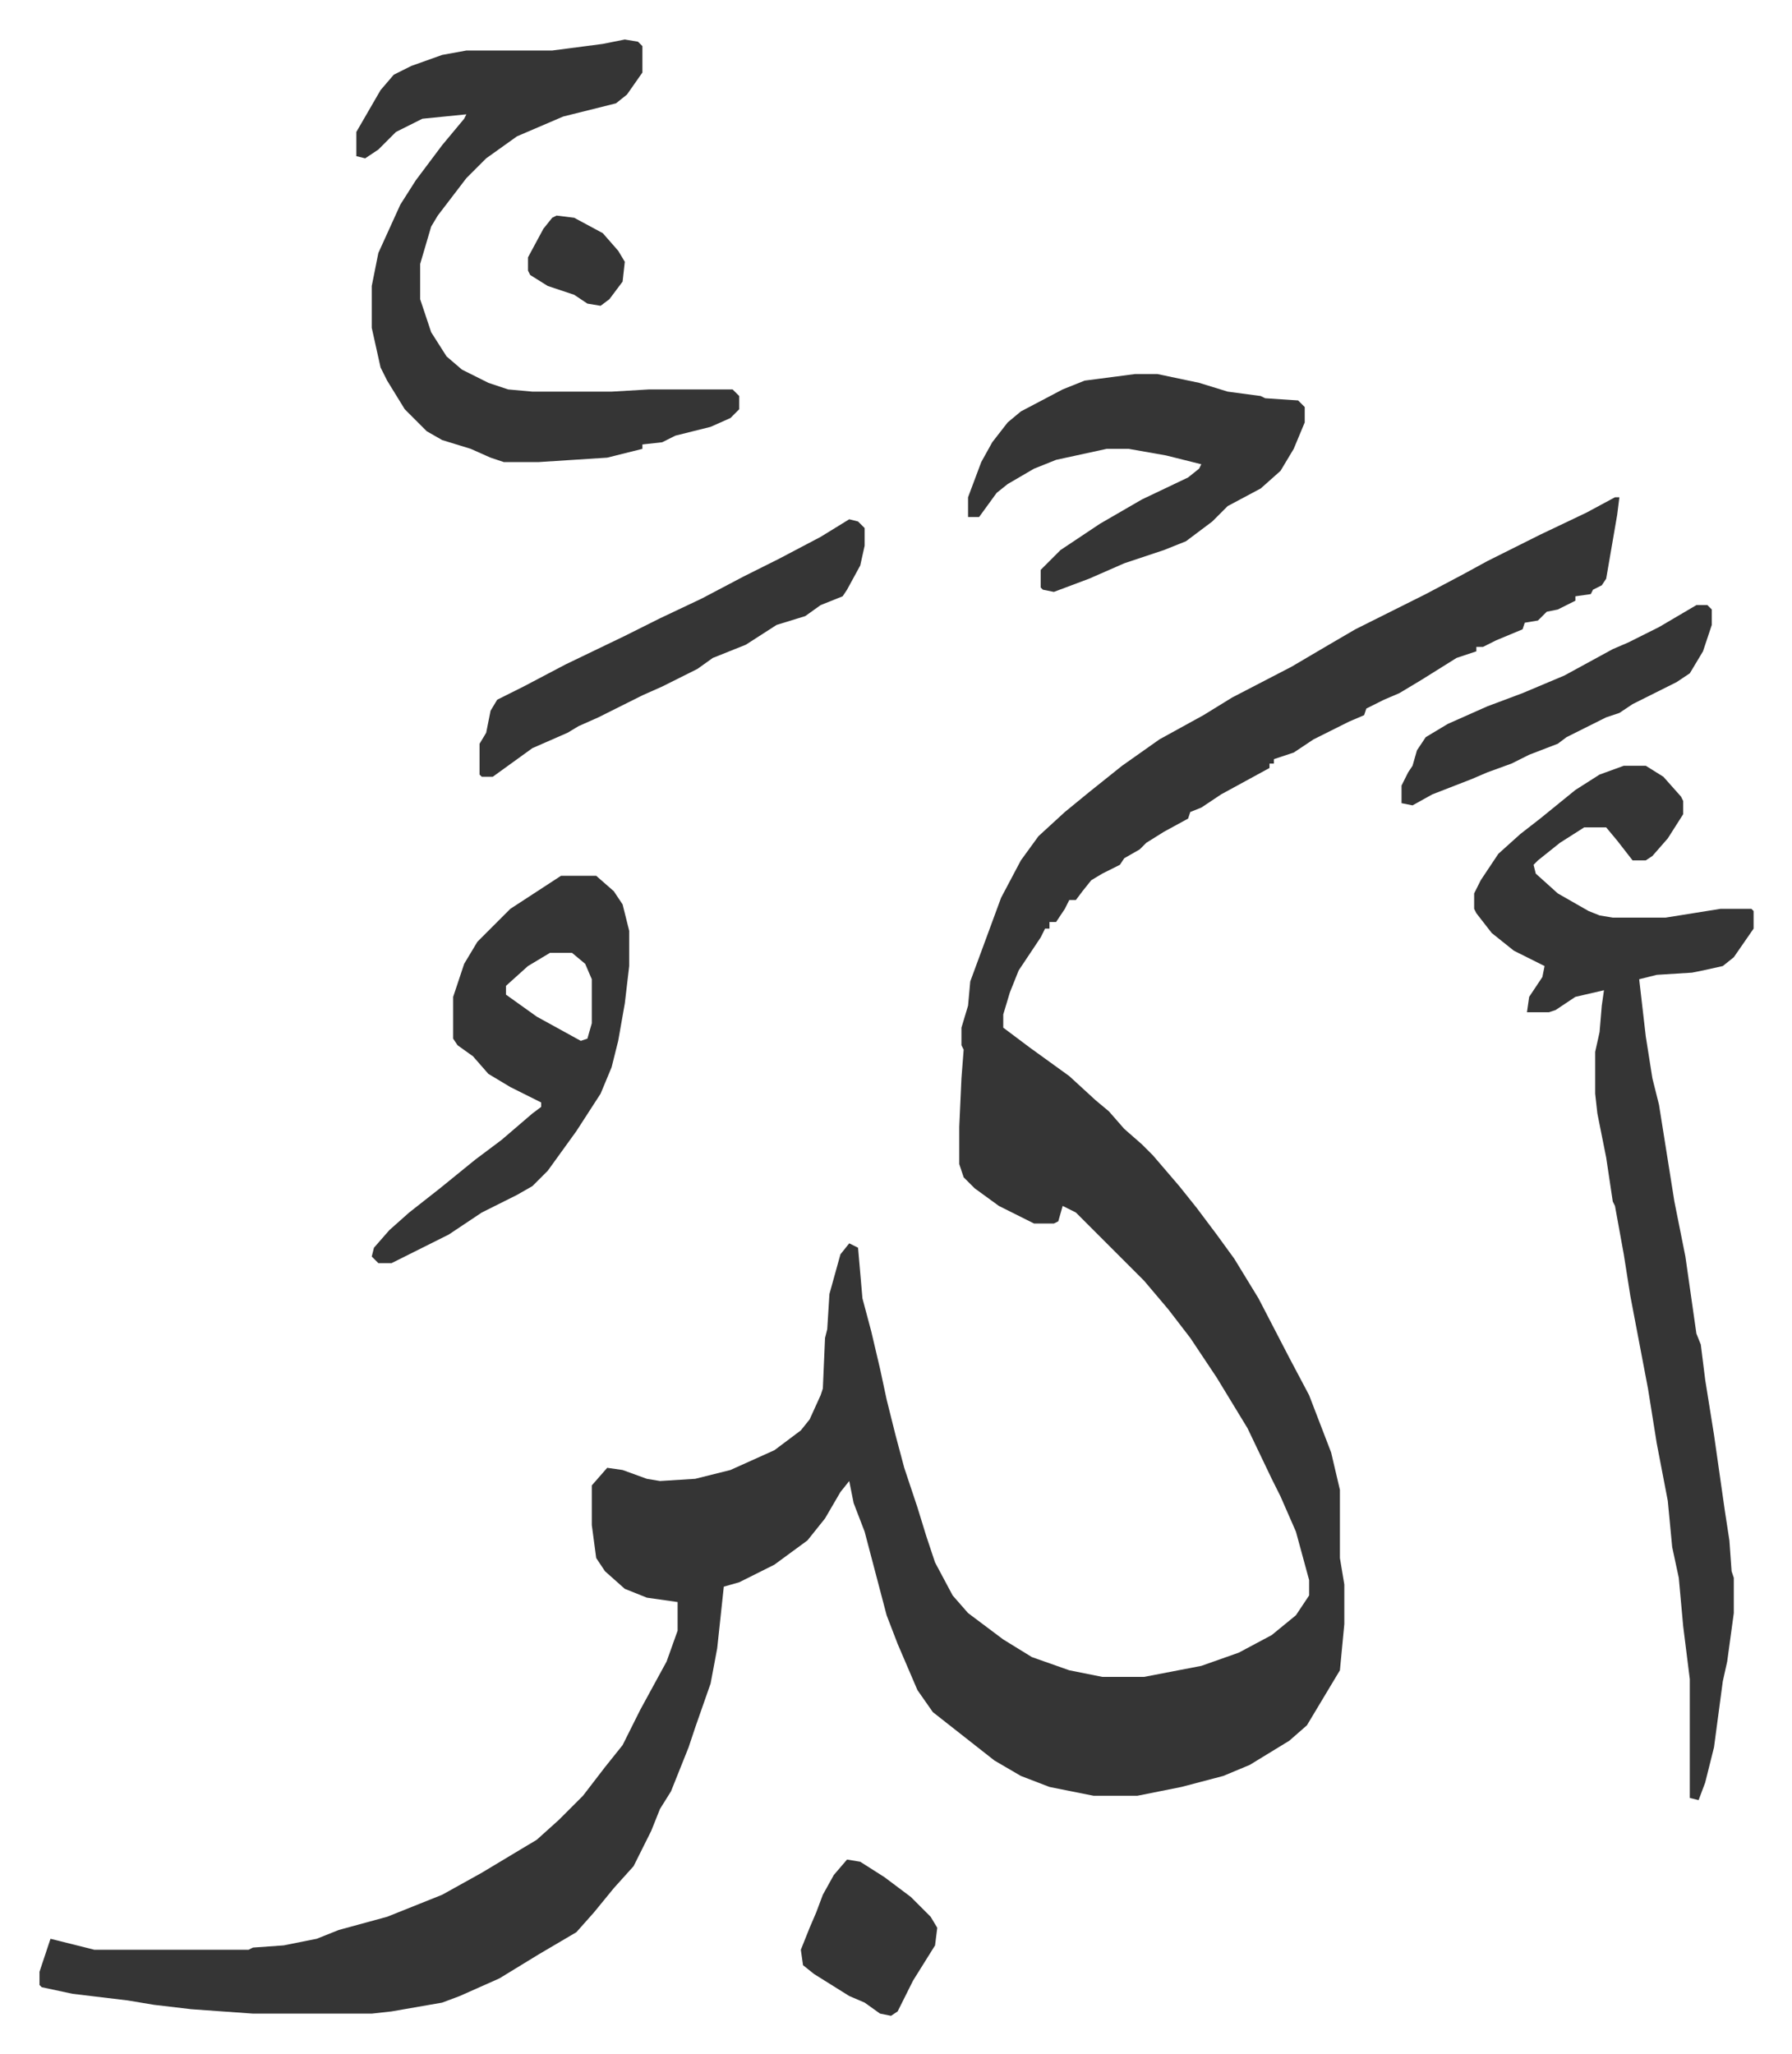
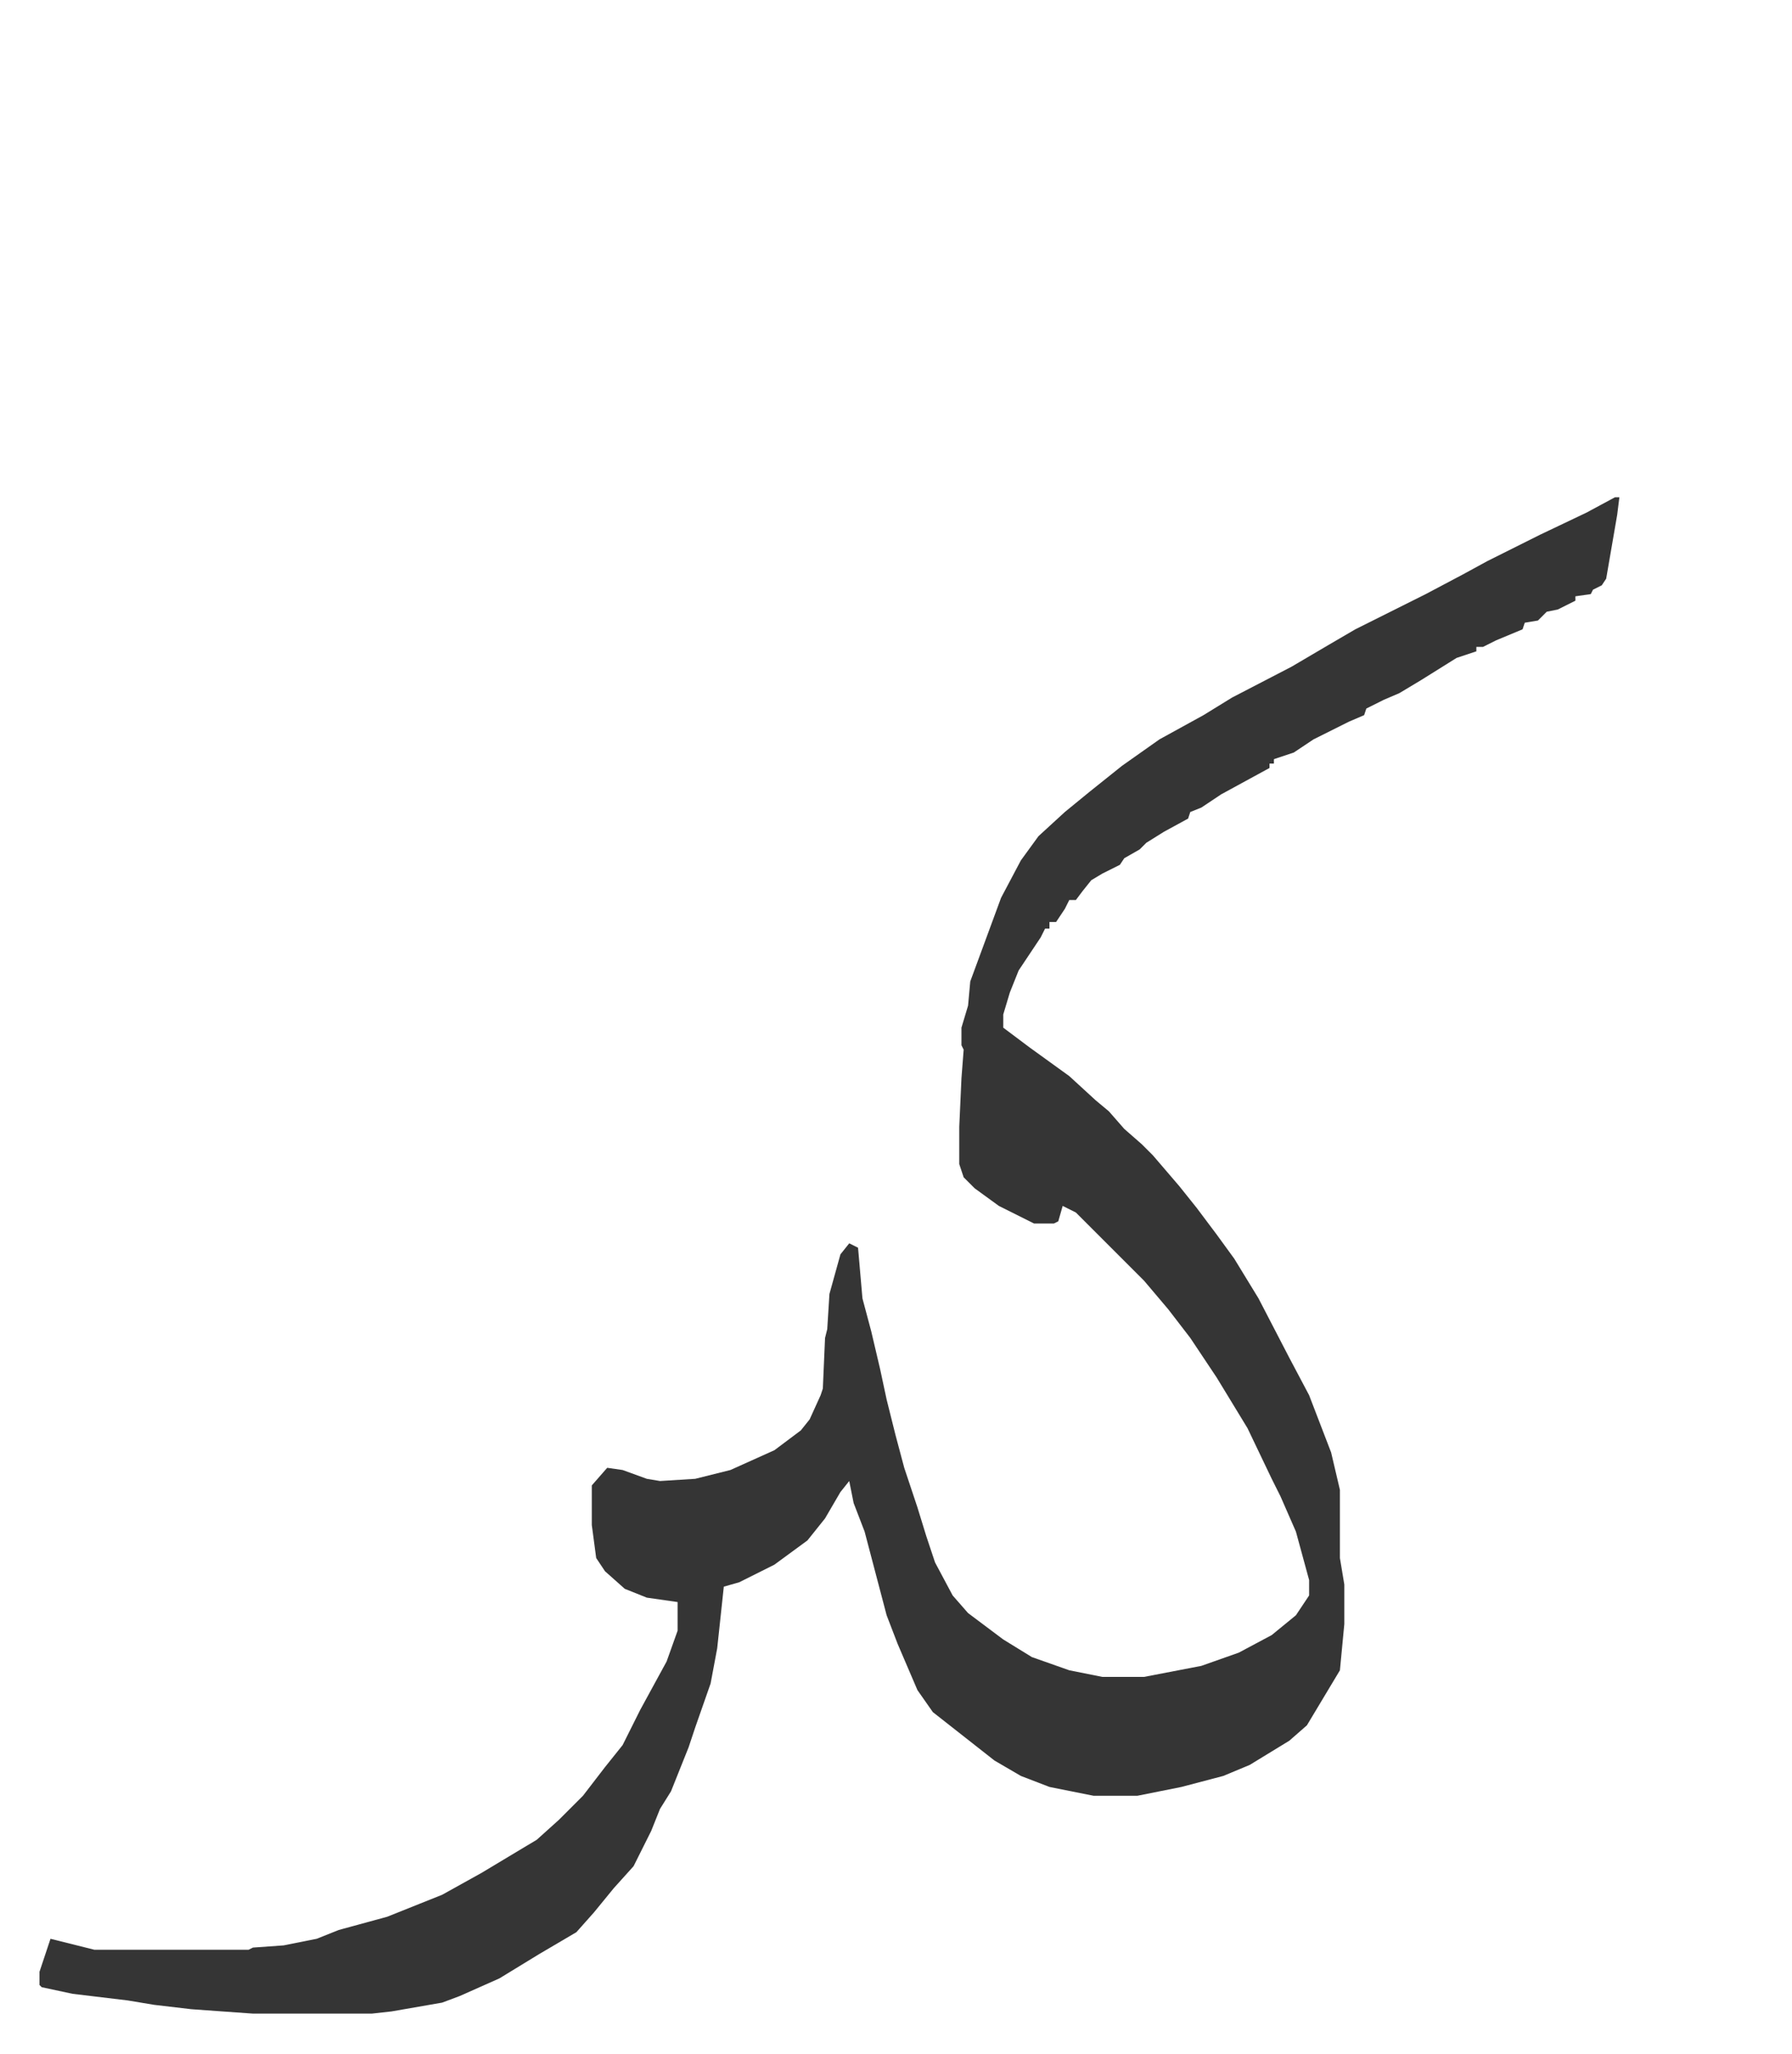
<svg xmlns="http://www.w3.org/2000/svg" role="img" viewBox="-17.95 157.05 814.40 933.40">
  <path fill="#353535" id="rule_normal" d="M716 383h2l-1 8-5 29-2 3-4 2-1 2-7 1v2l-8 4-5 1-4 4-6 1-1 3-12 5-6 3h-3v2l-9 3-16 10-10 6-7 3-8 4-1 3-7 3-16 8-9 6-9 3v2h-2v2l-22 12-9 6-5 2-1 3-11 6-8 5-3 3-7 4-2 3-8 4-5 3-4 5-3 4h-3l-2 4-4 6h-3v3h-2l-2 4-10 15-4 10-3 10v6l12 9 18 13 12 11 6 5 7 8 8 7 5 5 12 14 8 10 9 12 8 11 11 18 14 27 9 17 10 26 4 17v31l2 12v18l-2 21-9 15-6 10-8 7-18 11-12 5-19 5-20 4h-20l-20-4-13-5-12-7-14-11-14-11-7-10-9-21-5-13-10-38-5-13-2-10-4 5-7 12-8 10-15 11-16 8-7 2-3 28-3 16-7 20-3 9-8 20-5 8-4 10-8 16-9 10-9 11-8 9-17 10-18 11-18 8-8 3-23 4-9 1H97l-28-2-17-2-12-2-25-3-14-3-1-1v-6l4-12 1-3 20 5h70l2-1 14-1 15-3 10-4 22-6 15-6 10-4 18-10 15-9 10-6 10-9 11-11 10-13 8-10 8-16 12-22 5-14v-13l-14-2-10-4-9-8-4-6-2-15v-18l7-8 7 1 11 4 6 1 16-1 16-4 20-9 12-9 4-5 5-11 1-3 1-23 1-4 1-16 5-18 4-5 4 2 2 23 4 15 4 17 3 14 4 16 4 15 6 18 4 13 4 12 8 15 7 8 16 12 13 8 17 6 15 3h19l26-5 17-6 15-8 11-9 6-9v-7l-6-22-7-16-4-8-11-23-14-23-12-18-10-13-11-13-11-11-5-5-15-15-6-3-2 7-2 1h-9l-16-8-11-8-5-5-2-6v-17l1-22 1-13-1-2v-8l3-10 1-11 7-19 7-19 9-17 8-11 12-11 11-9 15-12 17-12 20-11 13-8 27-14 17-10 12-7 16-8 16-8 17-9 11-6 24-12 21-10z" />
-   <path fill="#353535" id="rule_normal" d="M720 505h10l8 5 8 9 1 2v6l-7 11-7 8-3 2h-6l-7-9-5-6h-10l-11 7-10 8-2 2 1 4 10 9 14 8 5 2 6 1h24l25-4h14l1 1v8l-9 13-5 4-9 2-5 1-16 1-8 2 3 26 3 19 3 12 7 44 5 25 5 35 2 5 2 16 4 25 5 35 2 13 1 14 1 3v16l-3 22-2 9-4 30-4 16-3 8-4-1v-54l-3-24-2-22-3-14-2-21-5-26-4-25-8-42-3-19-4-22-1-2-3-20-4-20-1-9v-19l2-9 1-12 1-7-13 3-9 6-3 1h-10l1-7 6-9 1-5-14-7-10-8-7-9-1-2v-7l3-6 8-12 10-9 9-7 16-13 11-7zM266 175l6 1 2 2v12l-7 10-5 4-24 6-21 9-14 10-9 9-13 17-3 5-5 17v16l5 15 7 11 7 6 12 6 9 3 11 1h36l17-1h38l3 3v6l-4 4-9 4-16 4-6 3-9 1v2l-16 4-31 2h-16l-6-2-9-4-13-4-7-4-10-10-8-13-3-6-4-18v-19l3-15 10-22 7-11 12-16 10-12 1-2-20 2-12 6-8 8-6 4-4-1v-11l11-19 6-7 8-4 14-5 11-2h39l23-3zm-29 380h16l8 7 4 6 3 12v16l-2 17-3 17-3 12-5 12-11 17-13 18-7 7-7 4-16 8-15 10-16 8-10 5h-6l-3-3 1-4 7-8 9-8 14-11 16-13 12-9 14-12 4-3v-2l-14-7-10-6-7-8-7-5-2-3v-19l5-15 6-10 10-10 5-5zm-5 35l-10 6-10 9v4l14 10 20 11 3-1 2-7v-20l-3-7-6-5zm266-263h10l19 4 13 4 15 2 2 1 15 1 3 3v7l-5 12-6 10-9 8-15 8-7 7-12 9-10 4-18 6-16 7-16 6-5-1-1-1v-8l9-9 18-12 19-11 21-10 5-4 1-2-16-4-17-3h-10l-23 5-10 4-12 7-5 4-8 11h-5v-9l6-16 5-9 7-9 6-5 19-10 10-4zm-130 66l4 1 3 3v8l-2 9-6 11-2 3-10 4-7 5-13 4-14 9-15 6-7 5-16 8-9 4-12 6-8 4-9 4-5 3-16 7-18 13h-5l-1-1v-14l3-5 2-10 3-5 12-6 19-10 27-13 16-8 19-9 19-10 16-8 19-10zm385 39h5l2 2v7l-4 12-6 10-6 4-10 5-10 5-6 4-6 2-10 5-8 4-4 3-13 5-8 4-11 4-7 3-18 7-9 5-5-1v-8l3-6 2-3 2-7 4-6 10-6 18-8 16-6 19-8 22-12 7-3 14-7zm-386 570l6 1 11 7 12 9 9 9 3 5-1 8-5 8-5 8-7 14-3 2-5-1-7-5-7-3-16-10-5-4-1-7 4-10 3-7 3-8 5-9z" />
-   <path fill="#353535" id="rule_normal" d="M235 255l8 1 13 7 7 8 3 5-1 9-6 8-4 3-6-1-6-4-12-4-8-5-1-2v-6l7-13 4-5z" />
</svg>